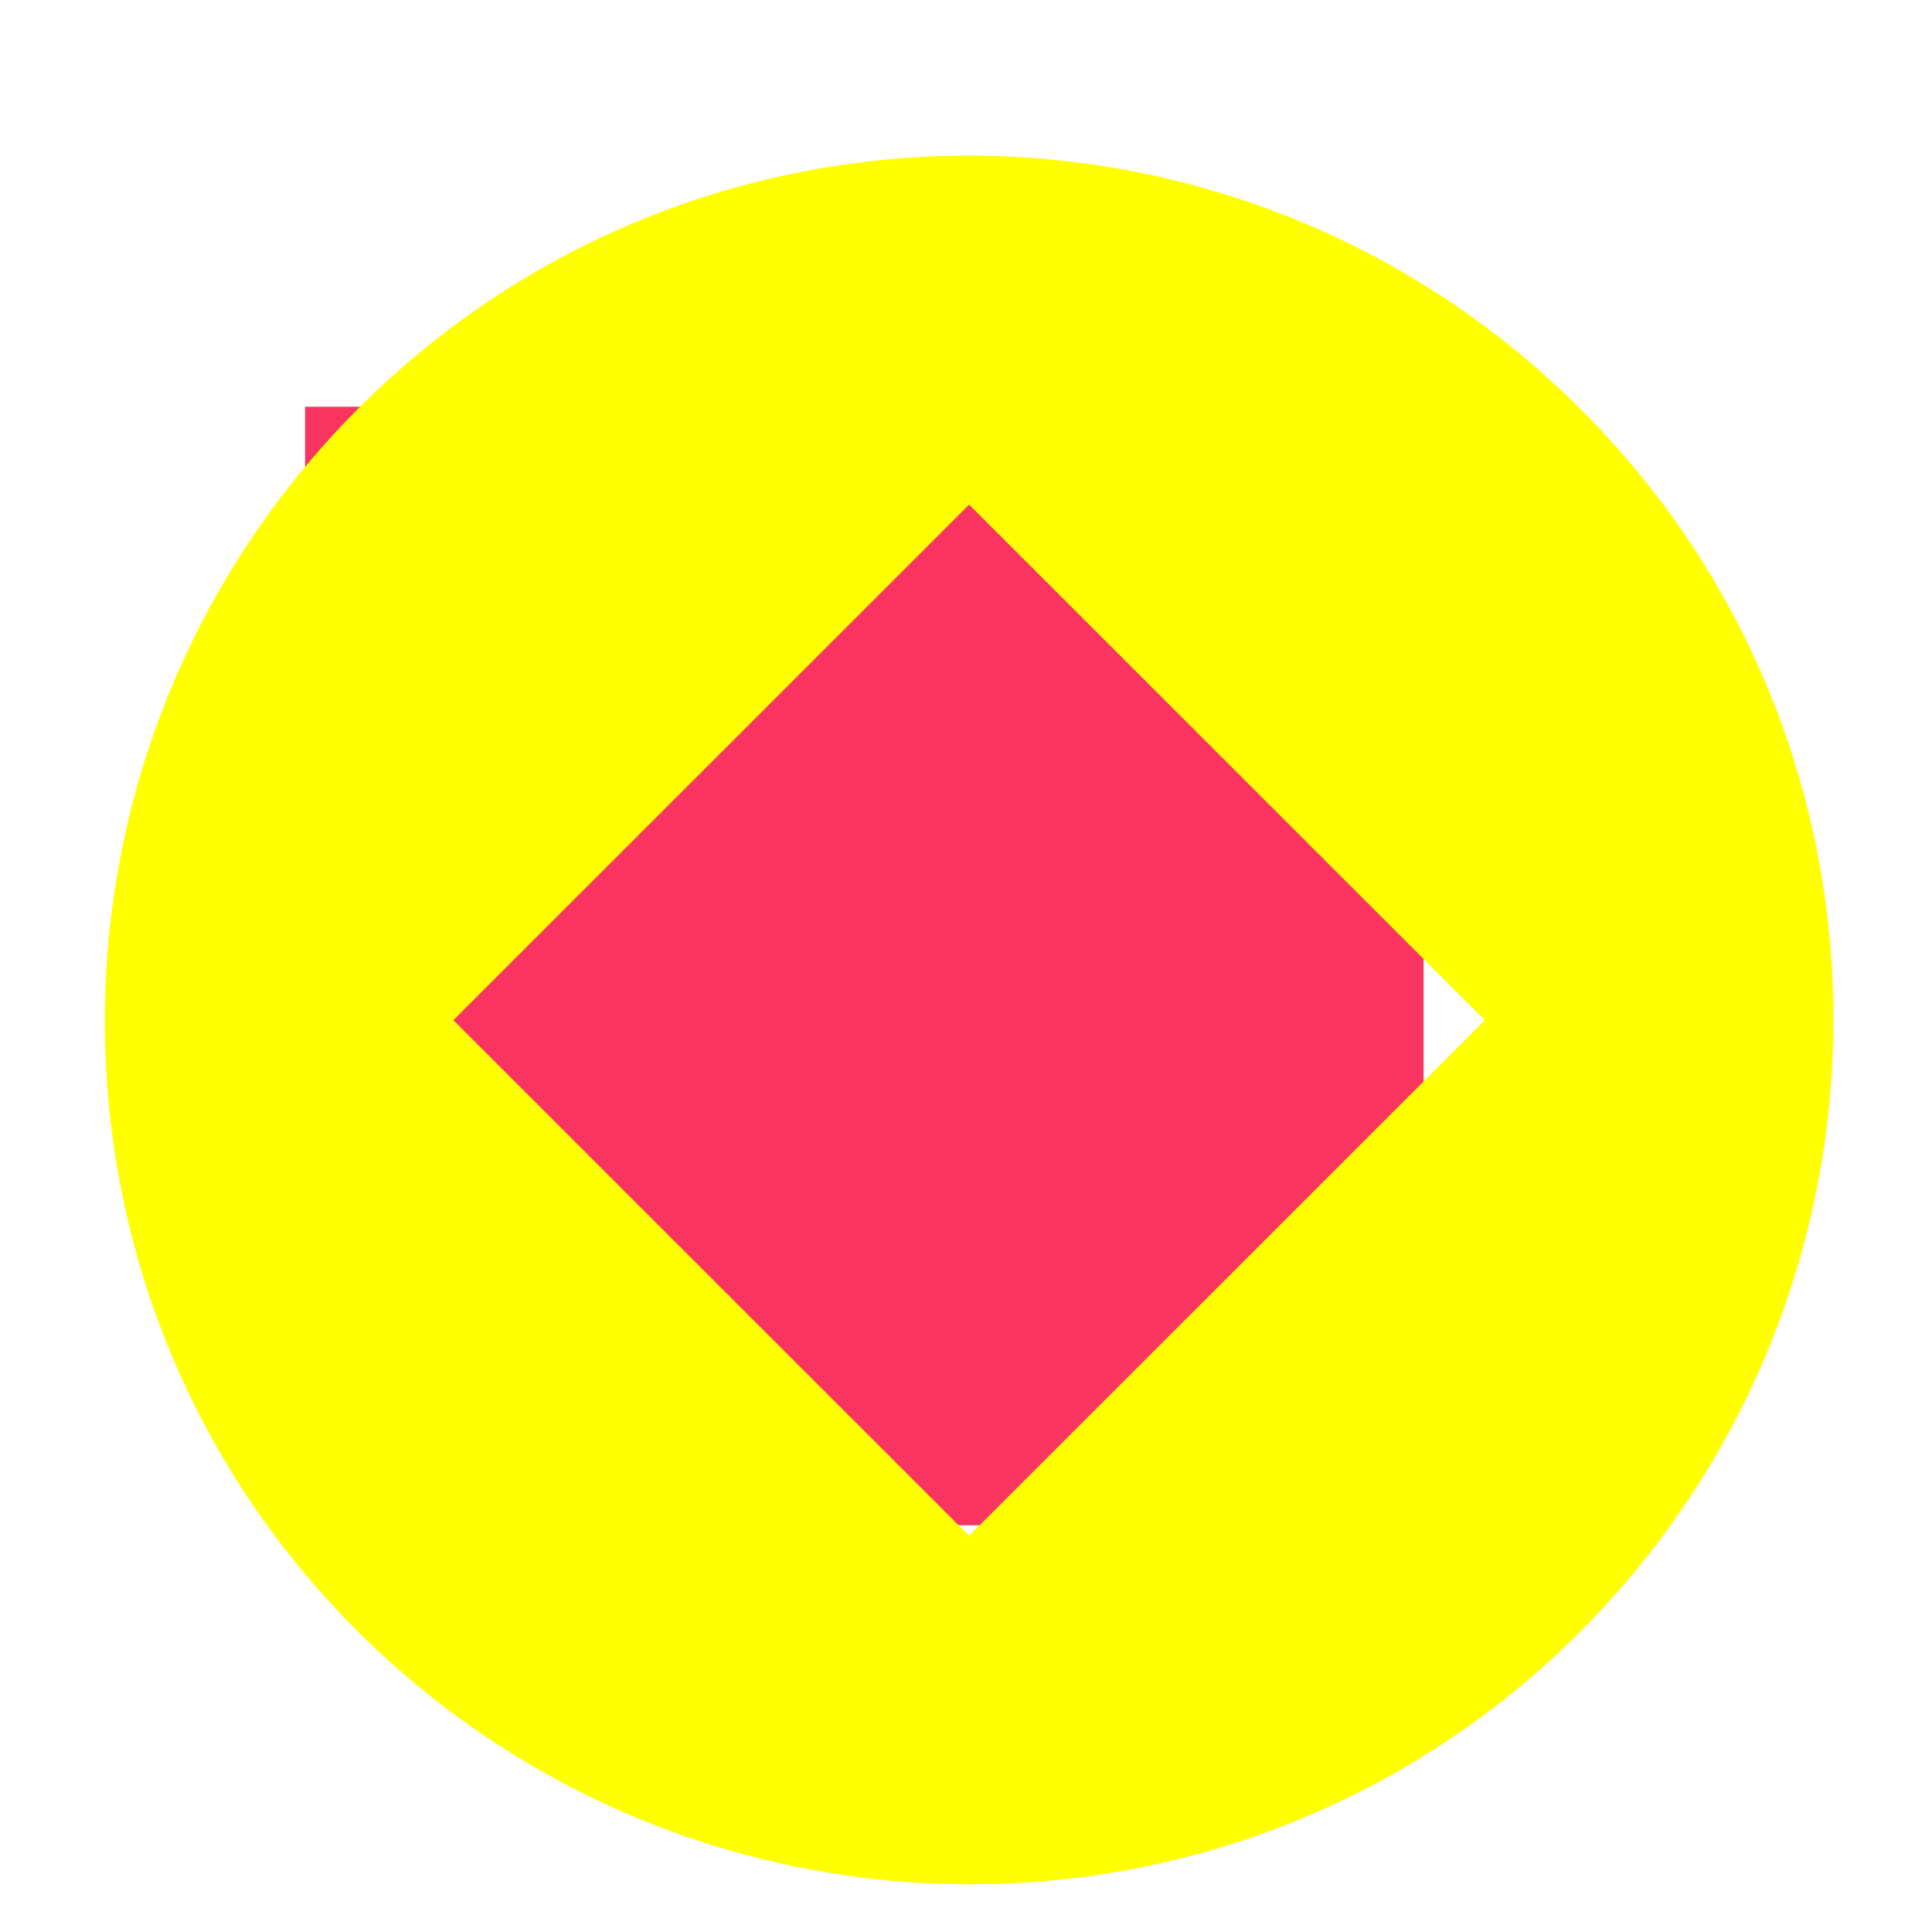
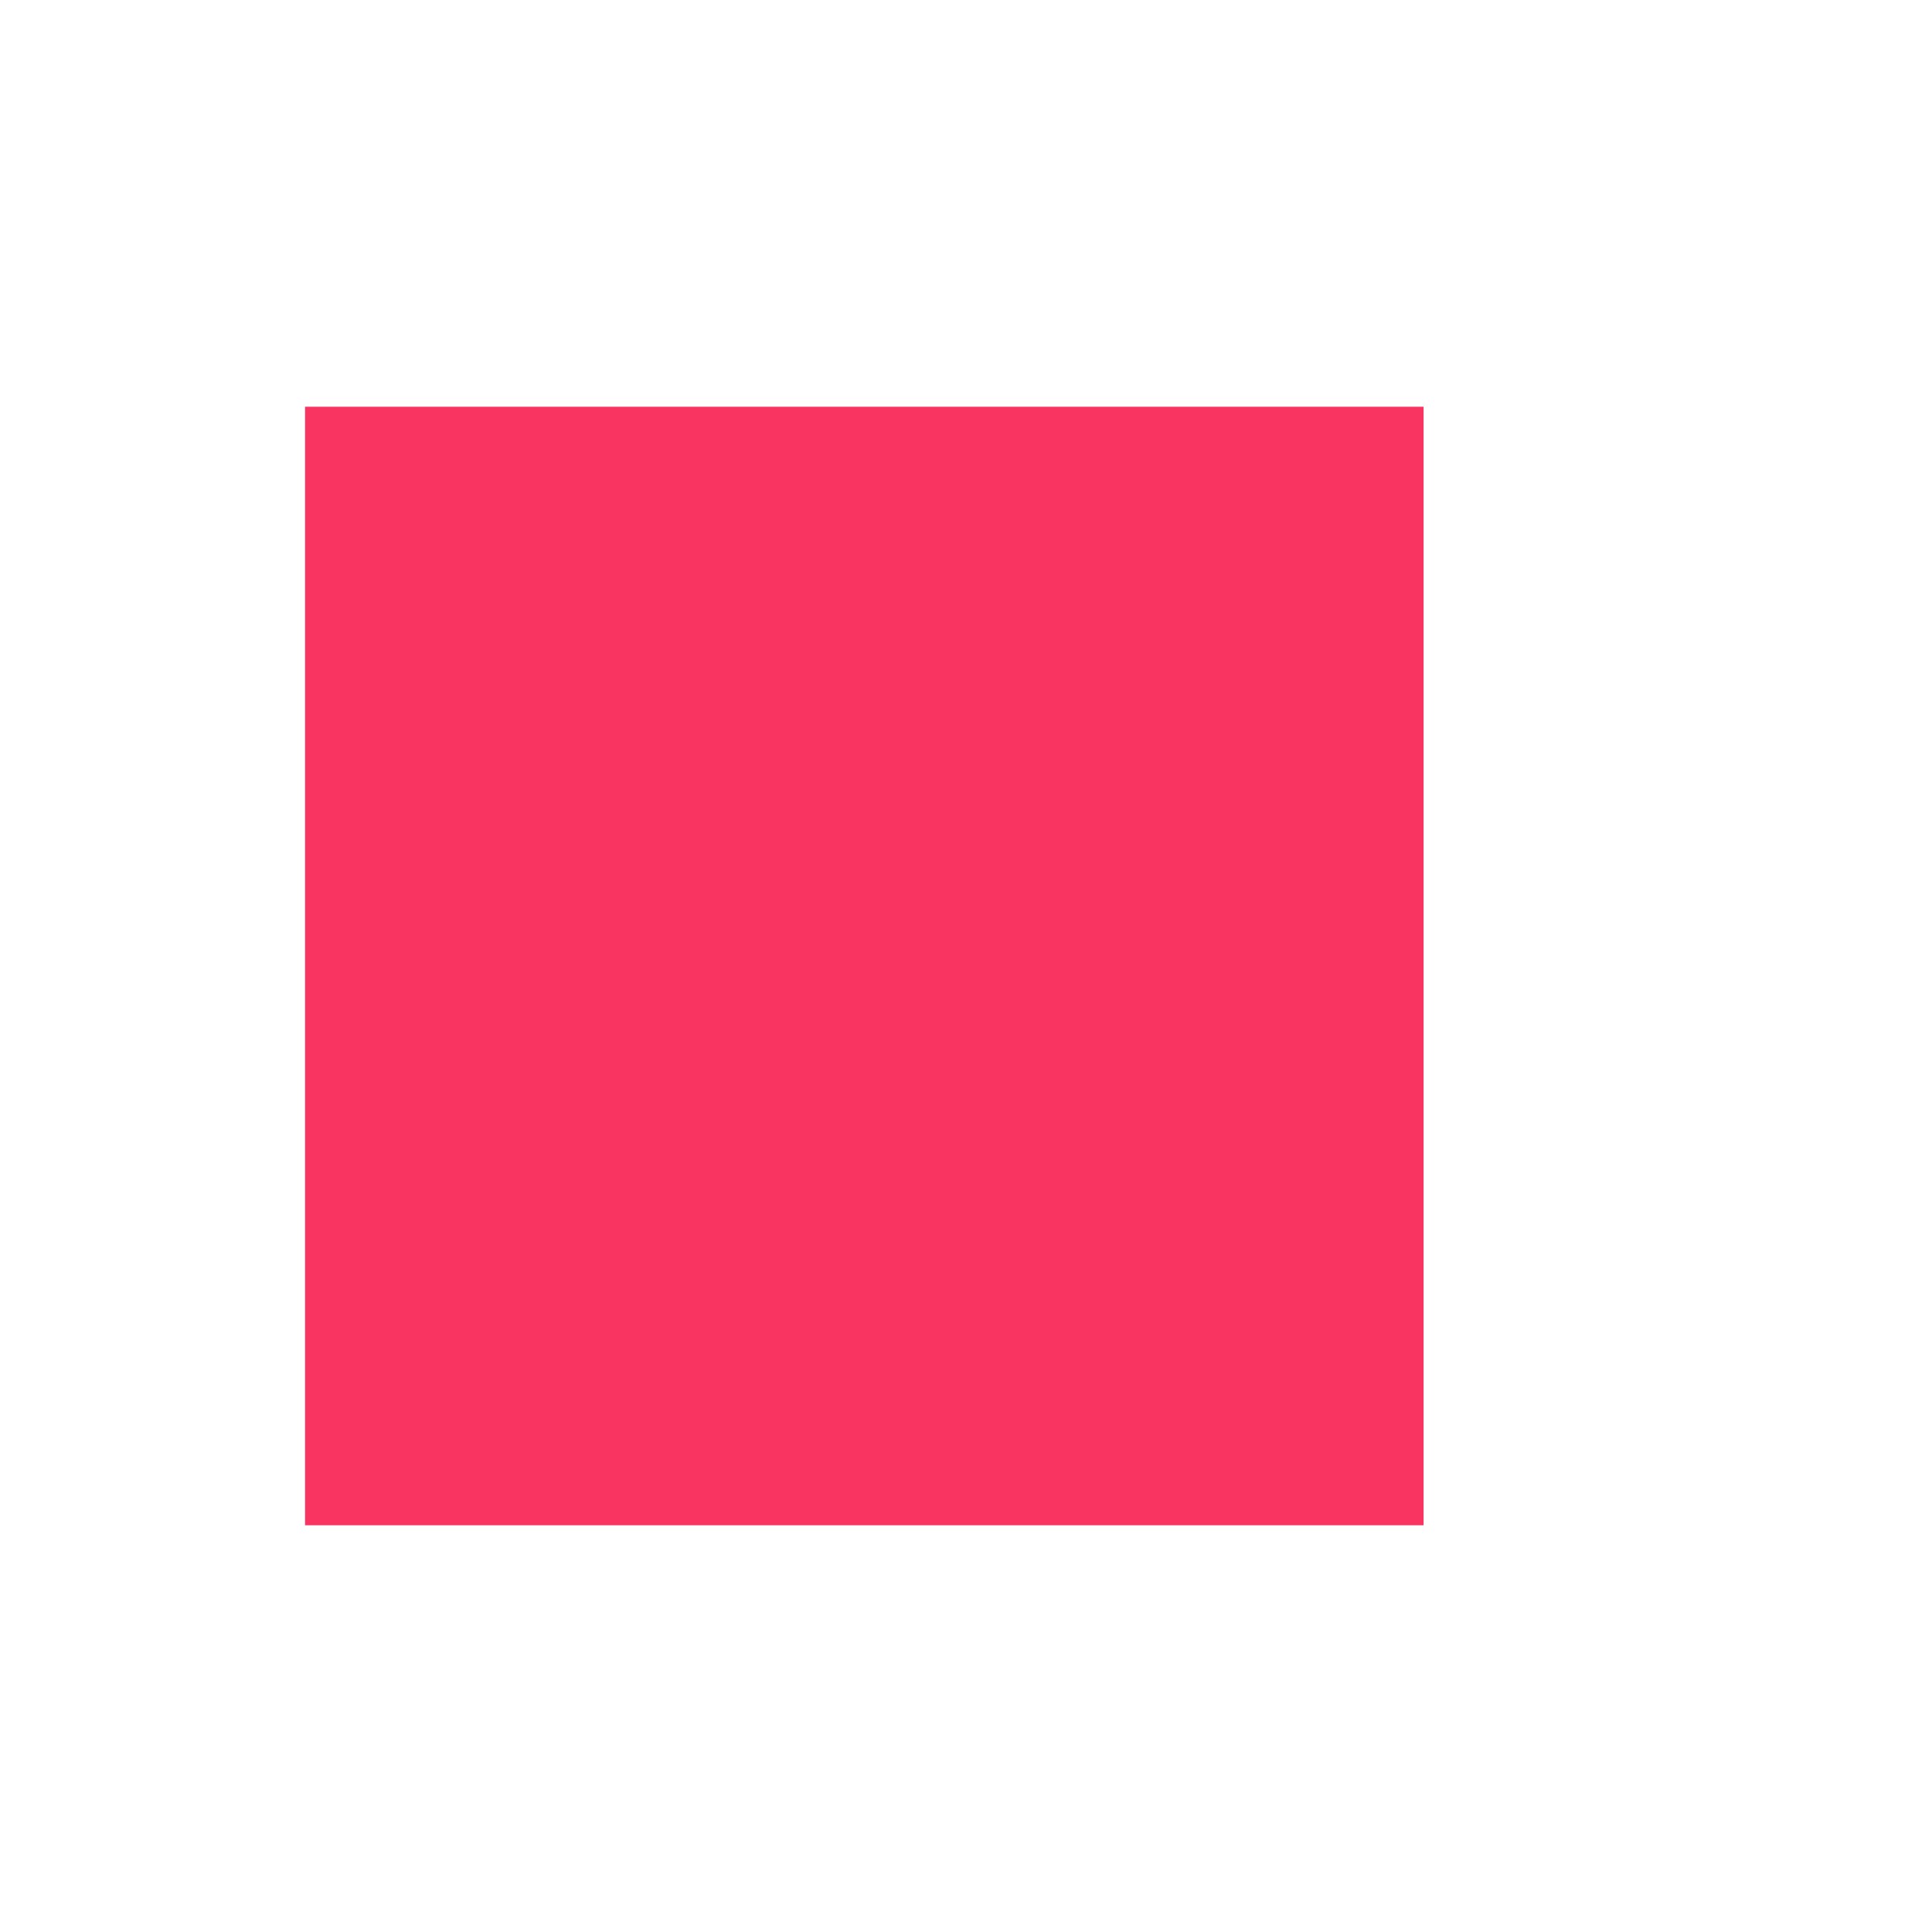
<svg xmlns="http://www.w3.org/2000/svg" width="38" height="38" viewBox="0 0 38 38" fill="none">
  <rect x="6" y="8" width="22" height="22" fill="#FA3461" />
  <g filter="url(#filter0_d_2413_69050)">
-     <path d="M29.024 5.984C22.376 -0.661 11.597 -0.661 4.976 5.984C-1.645 12.63 -1.672 23.406 4.976 30.026C11.624 36.645 22.403 36.671 29.024 30.026C35.645 23.38 35.672 12.604 29.024 5.984ZM17 28.146L6.856 18.005L17 7.864L27.144 18.005L17 28.146Z" fill="#FFFF00" />
-   </g>
+     </g>
  <defs>
    <filter id="filter0_d_2413_69050" x="0" y="1" width="36.061" height="36.061" filterUnits="userSpaceOnUse" color-interpolation-filters="sRGB">
      <feFlood flood-opacity="0" result="BackgroundImageFix" />
      <feColorMatrix in="SourceAlpha" type="matrix" values="0 0 0 0 0 0 0 0 0 0 0 0 0 0 0 0 0 0 127 0" result="hardAlpha" />
      <feOffset dx="2.061" dy="2.061" />
      <feColorMatrix type="matrix" values="0 0 0 0 0.62 0 0 0 0 0.031 0 0 0 0 0 0 0 0 1 0" />
      <feBlend mode="normal" in2="BackgroundImageFix" result="effect1_dropShadow_2413_69050" />
      <feBlend mode="normal" in="SourceGraphic" in2="effect1_dropShadow_2413_69050" result="shape" />
    </filter>
  </defs>
</svg>